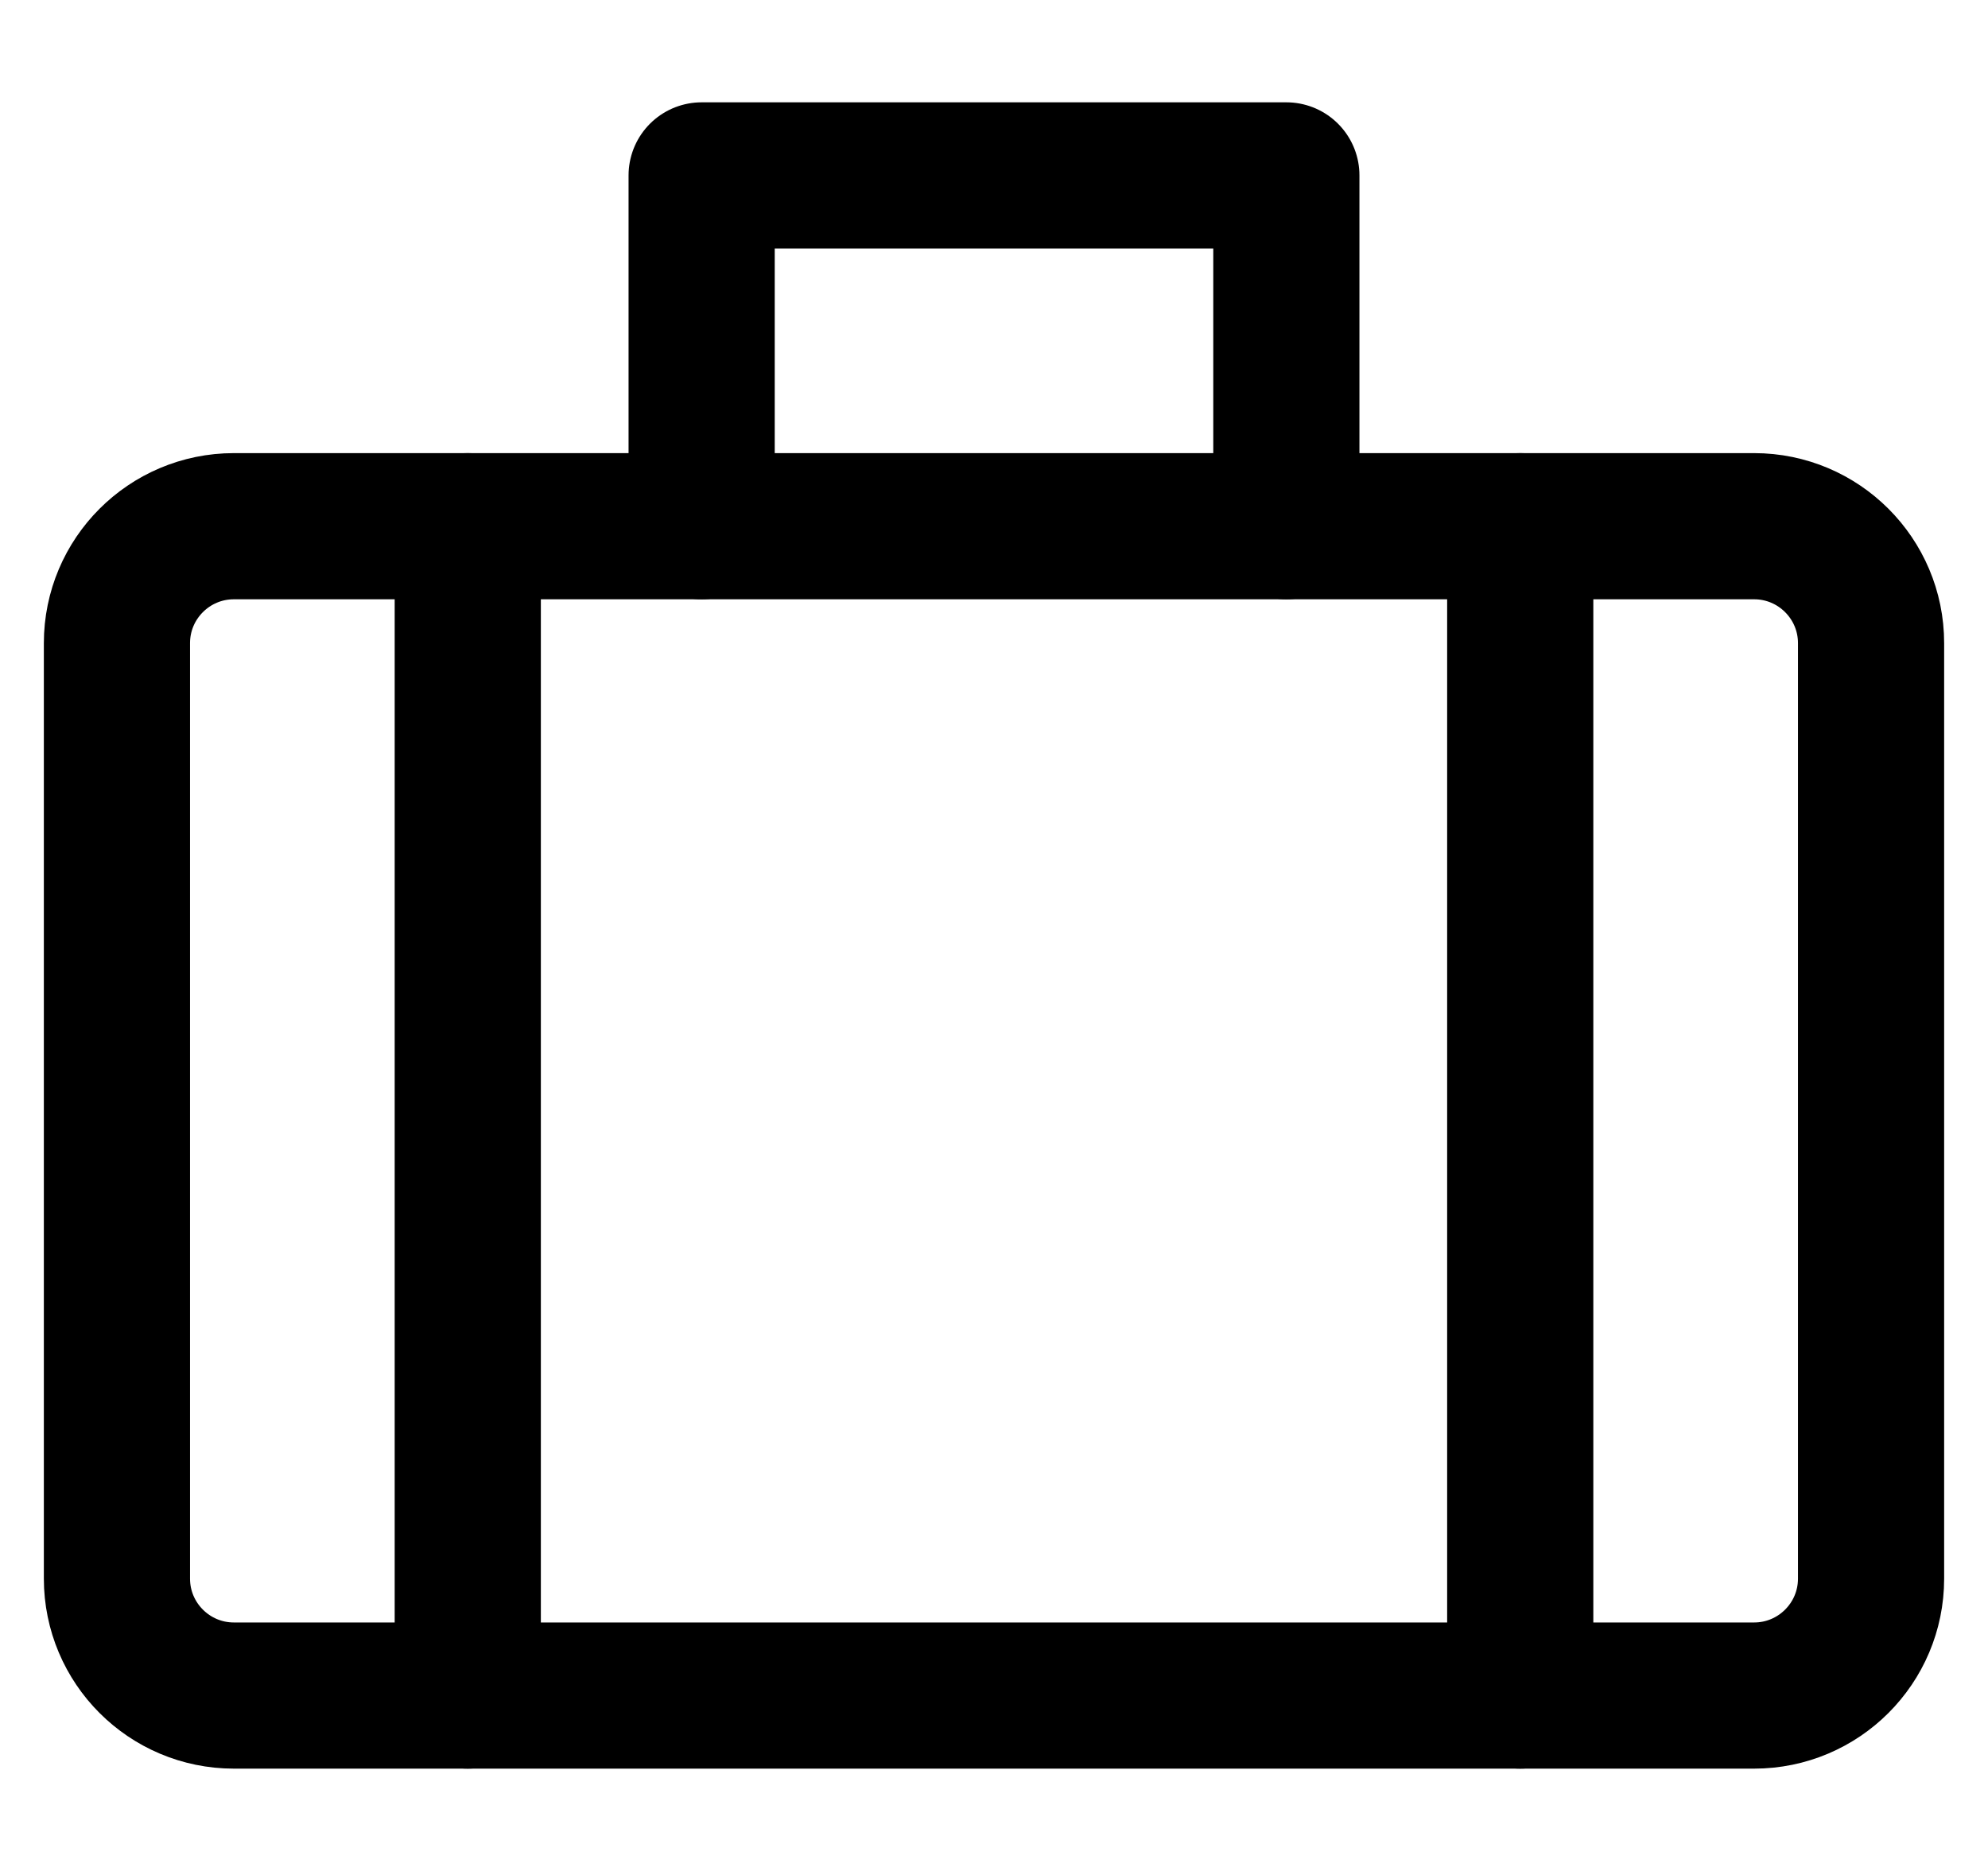
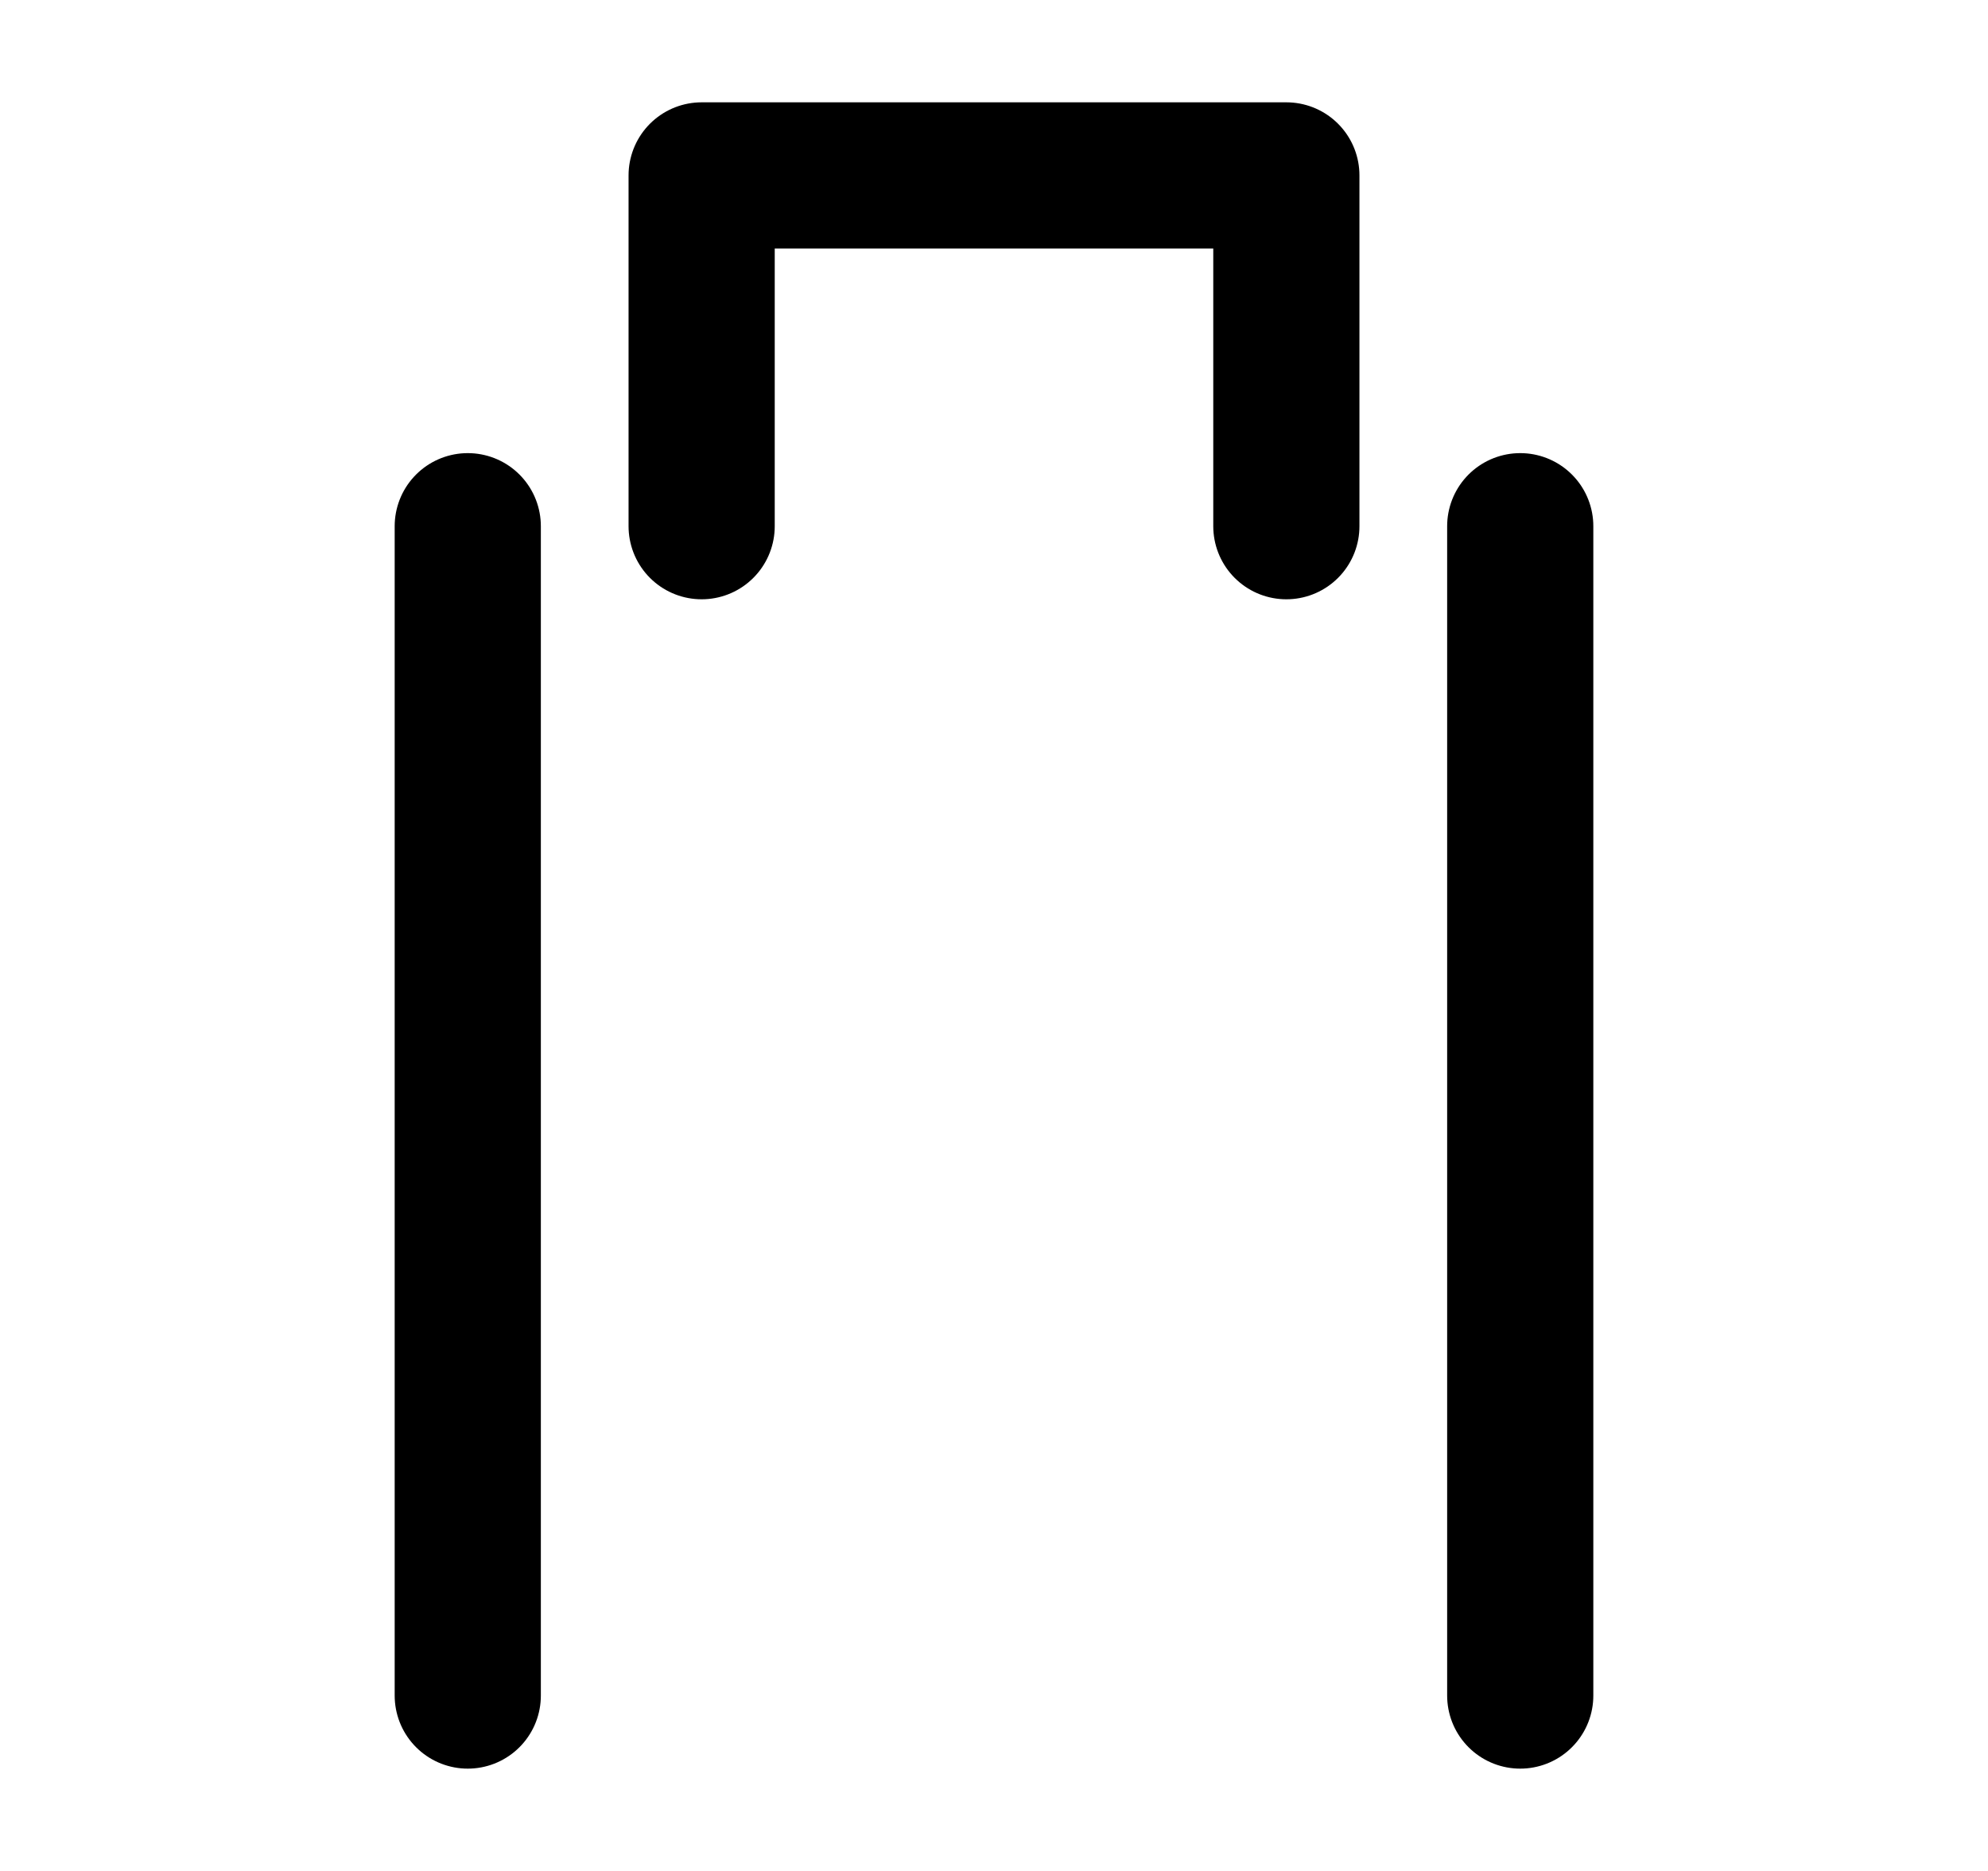
<svg xmlns="http://www.w3.org/2000/svg" width="17" height="16" viewBox="0 0 17 16" fill="none">
  <path d="M4 4.5V14.5" stroke="black" stroke-width="1.25" stroke-linecap="round" stroke-linejoin="round" />
  <path d="M13 4.5V14.5" stroke="black" stroke-width="1.25" stroke-linecap="round" stroke-linejoin="round" />
  <path d="M6 4.5V1.5H11V4.5" stroke="black" stroke-width="1.25" stroke-linecap="round" stroke-linejoin="round" />
-   <path d="M15 4.5H2C1.448 4.5 1 4.948 1 5.5V13.5C1 14.052 1.448 14.5 2 14.5H15C15.552 14.5 16 14.052 16 13.5V5.5C16 4.948 15.552 4.5 15 4.5Z" stroke="black" stroke-width="1.25" stroke-linecap="round" stroke-linejoin="round" />
</svg>